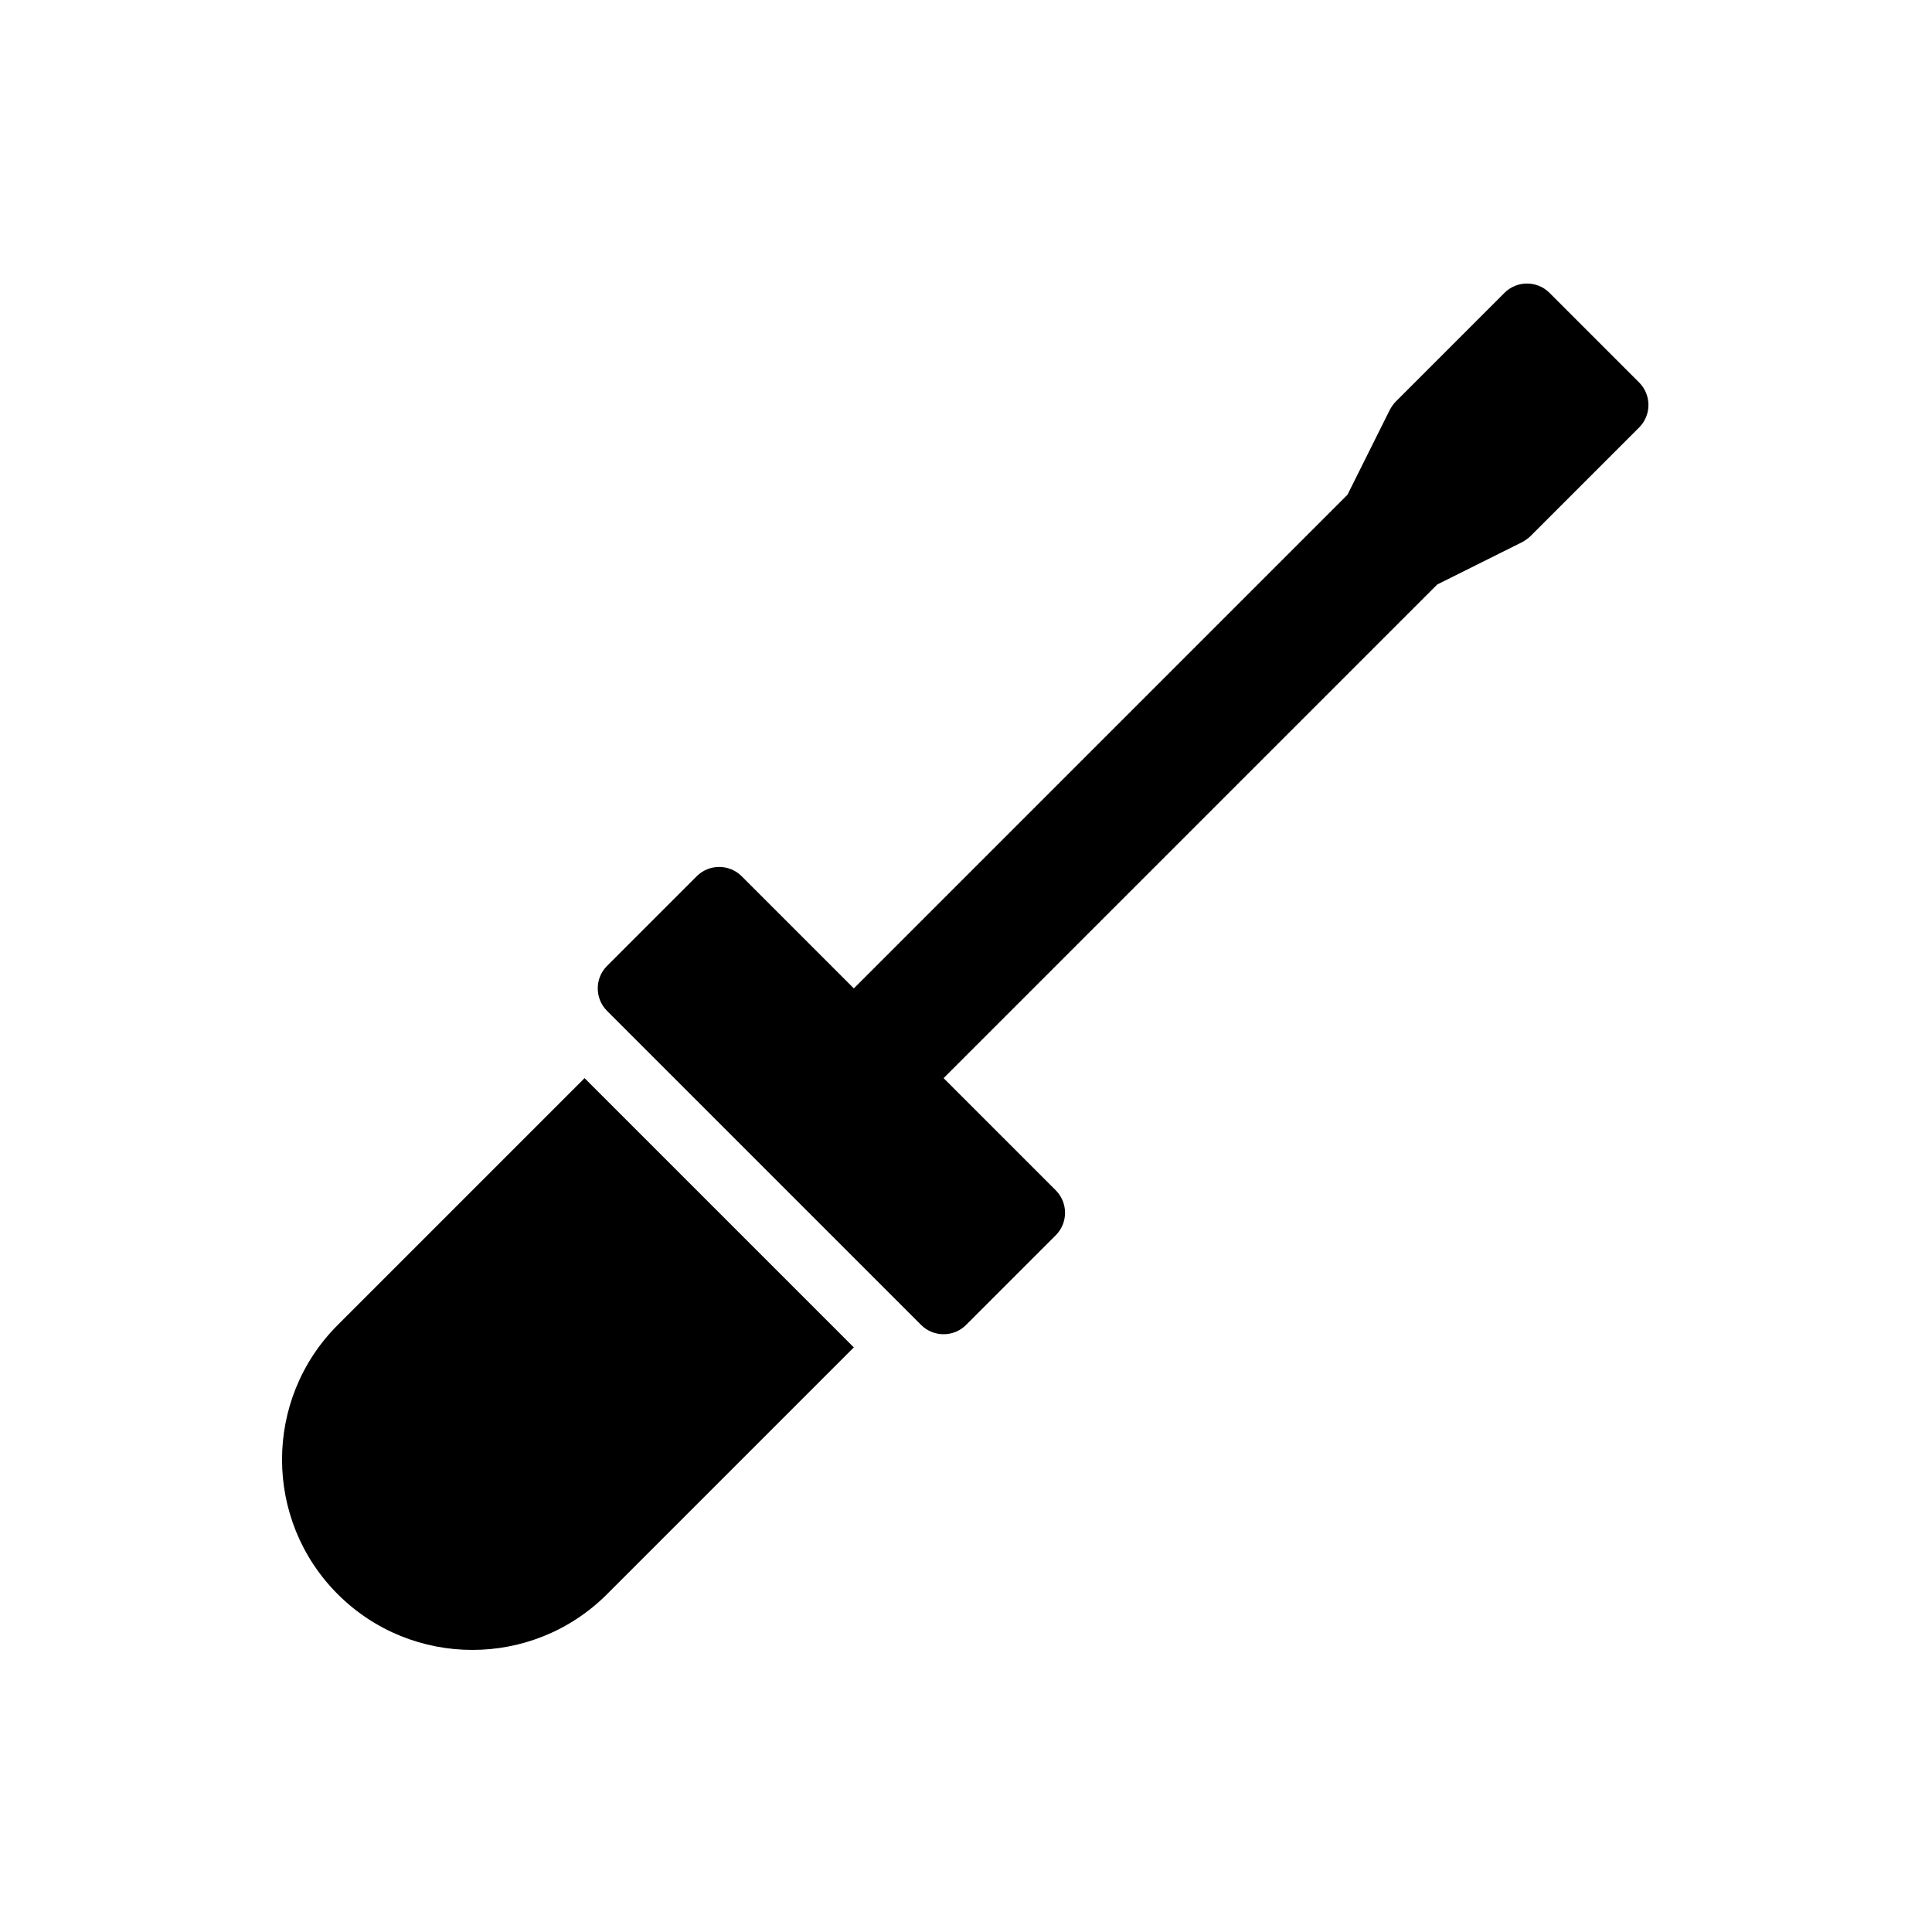
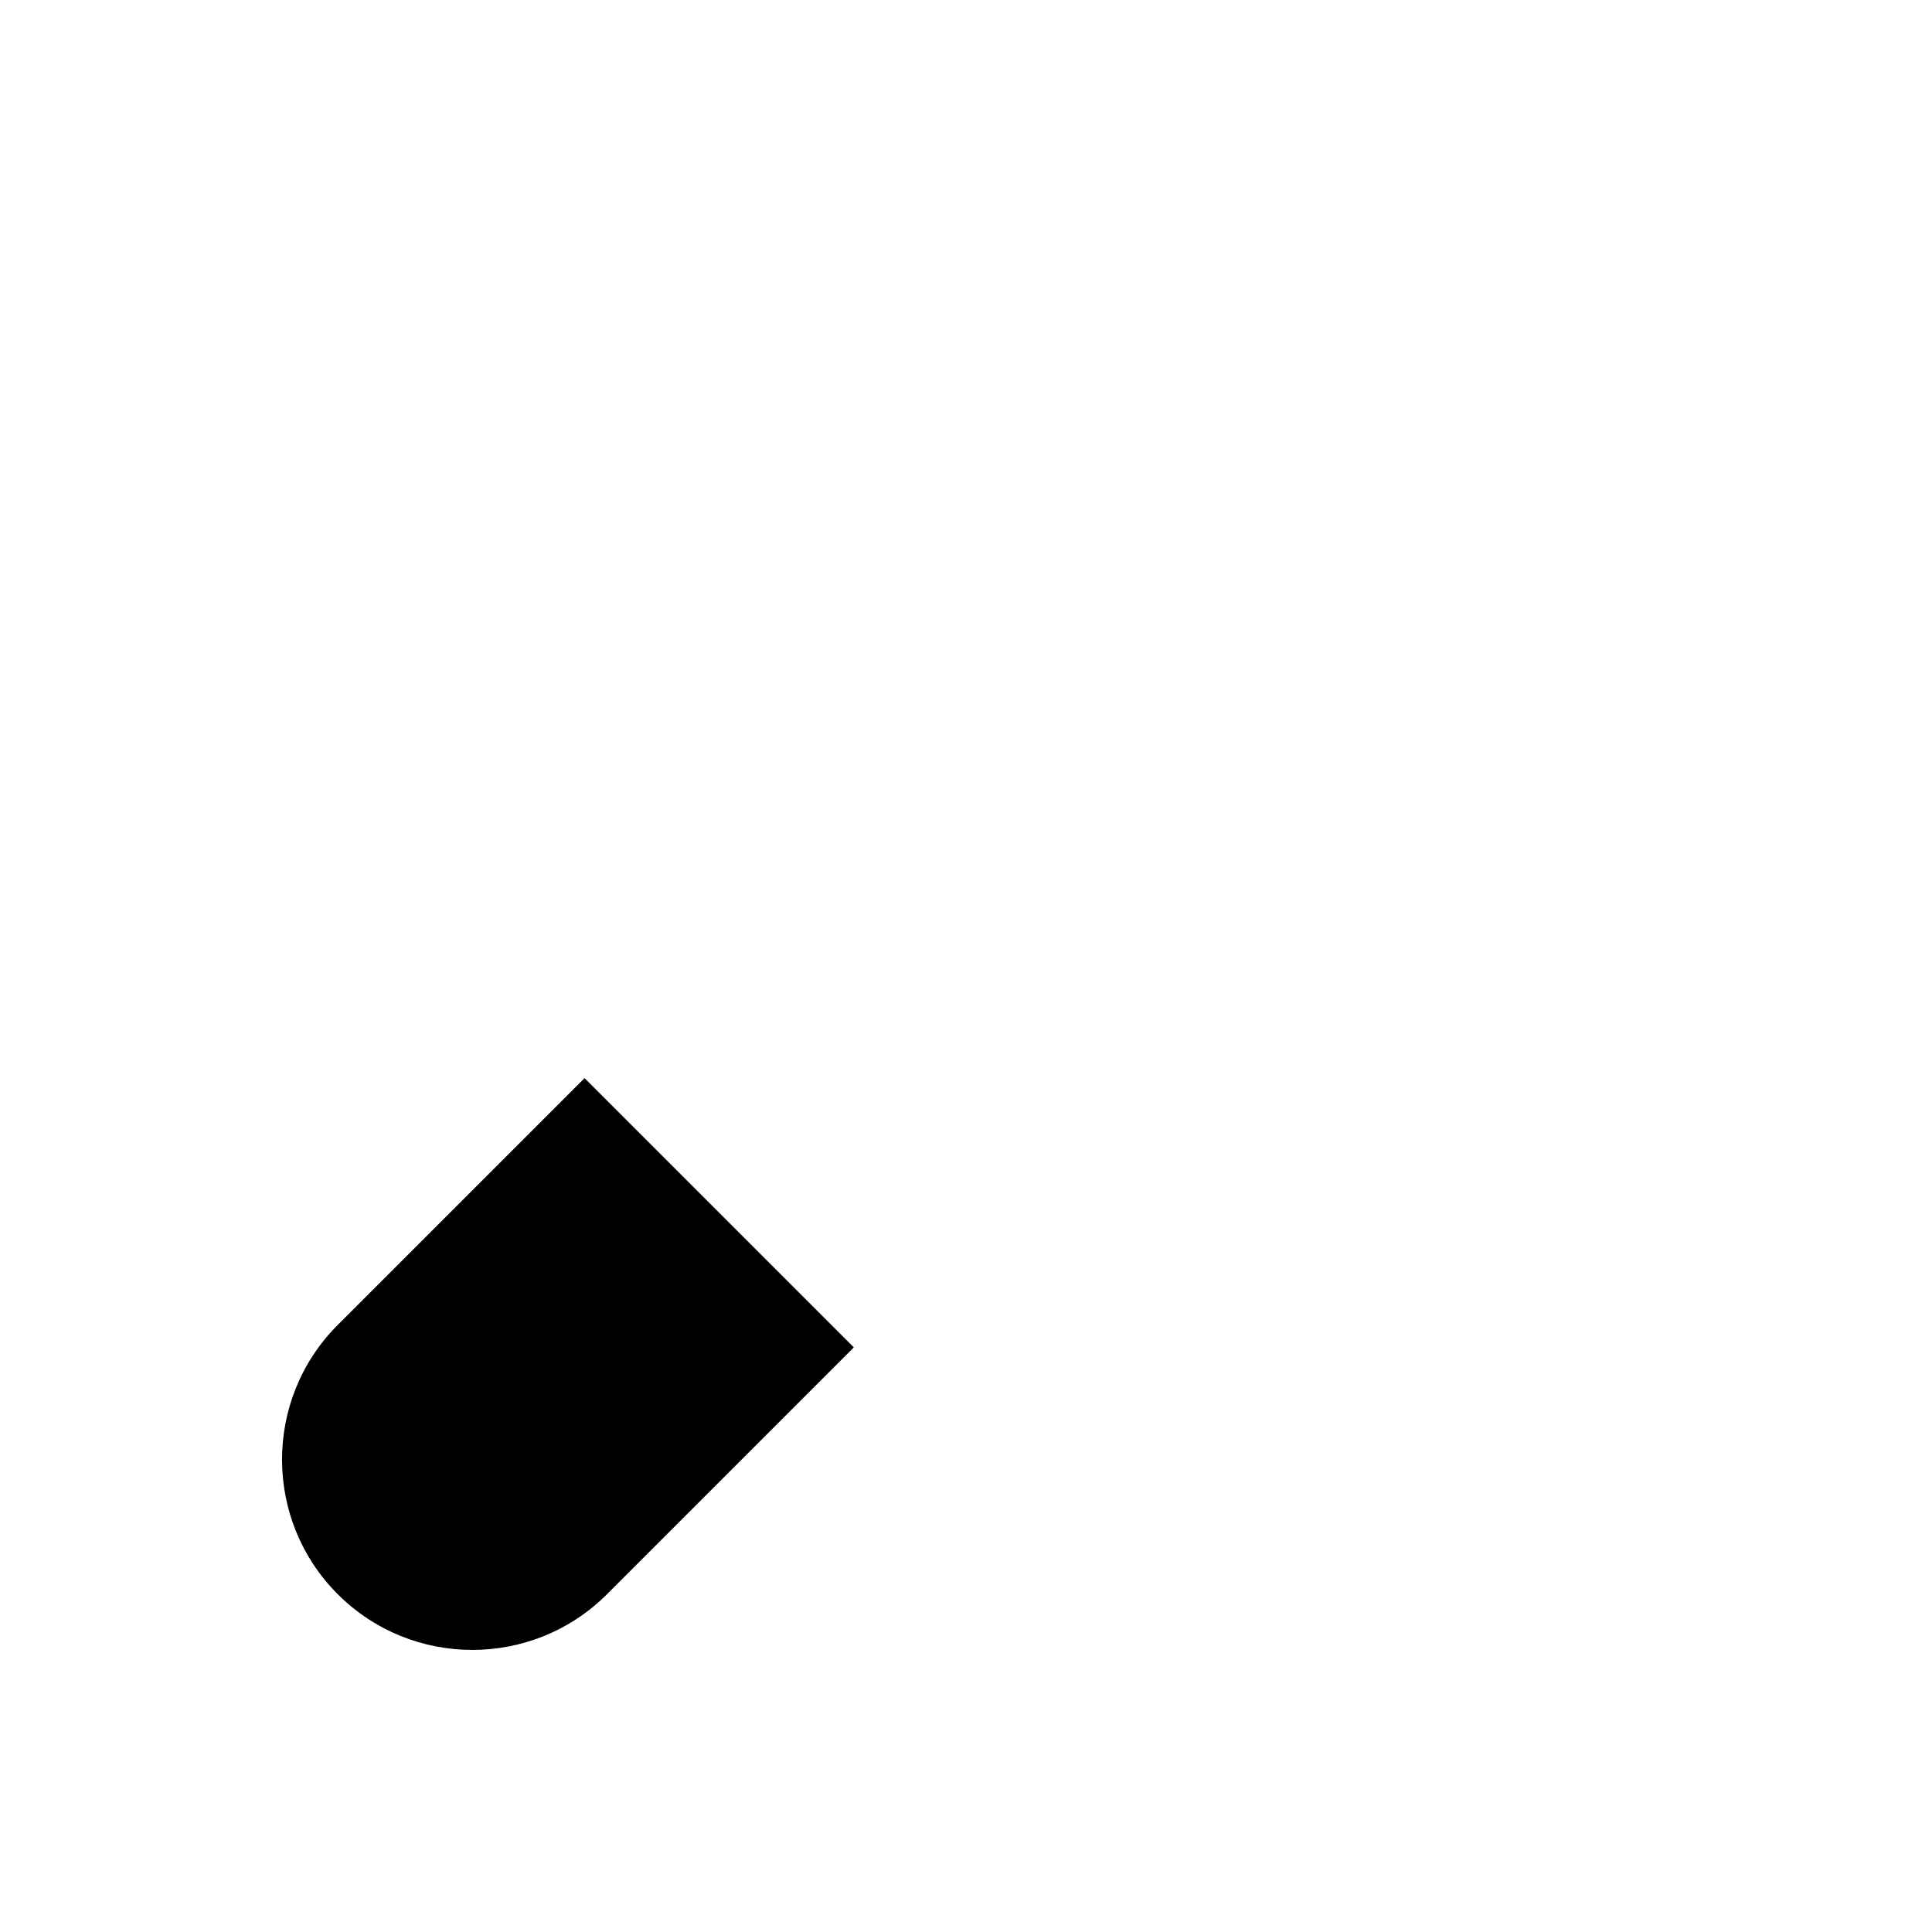
<svg xmlns="http://www.w3.org/2000/svg" fill="#000000" width="800px" height="800px" version="1.1" viewBox="144 144 512 512">
  <g>
-     <path d="m423.8 459.45-29.734-29.734 130.82-130.82 22.535-11.238c0.832-0.477 1.547-0.953 2.199-1.605l28.781-28.781c3.269-3.269 3.269-8.621 0-11.895l-23.785-23.785c-3.269-3.269-8.621-3.269-11.895 0l-28.781 28.781c-0.652 0.652-1.129 1.367-1.605 2.199l-11.238 22.535-130.82 130.83-29.734-29.734c-3.269-3.269-8.621-3.269-11.895 0l-23.785 23.785c-3.269 3.269-3.269 8.621 0 11.895l83.25 83.25c3.269 3.269 8.621 3.269 11.895 0l23.785-23.785c3.273-3.269 3.273-8.621 0.004-11.895z" />
    <path d="m310.81 441.61-11.895-11.895-65.41 65.41c-19.684 19.684-19.684 51.676 0 71.359 19.684 19.684 51.676 19.684 71.359 0l65.41-65.41z" />
  </g>
</svg>